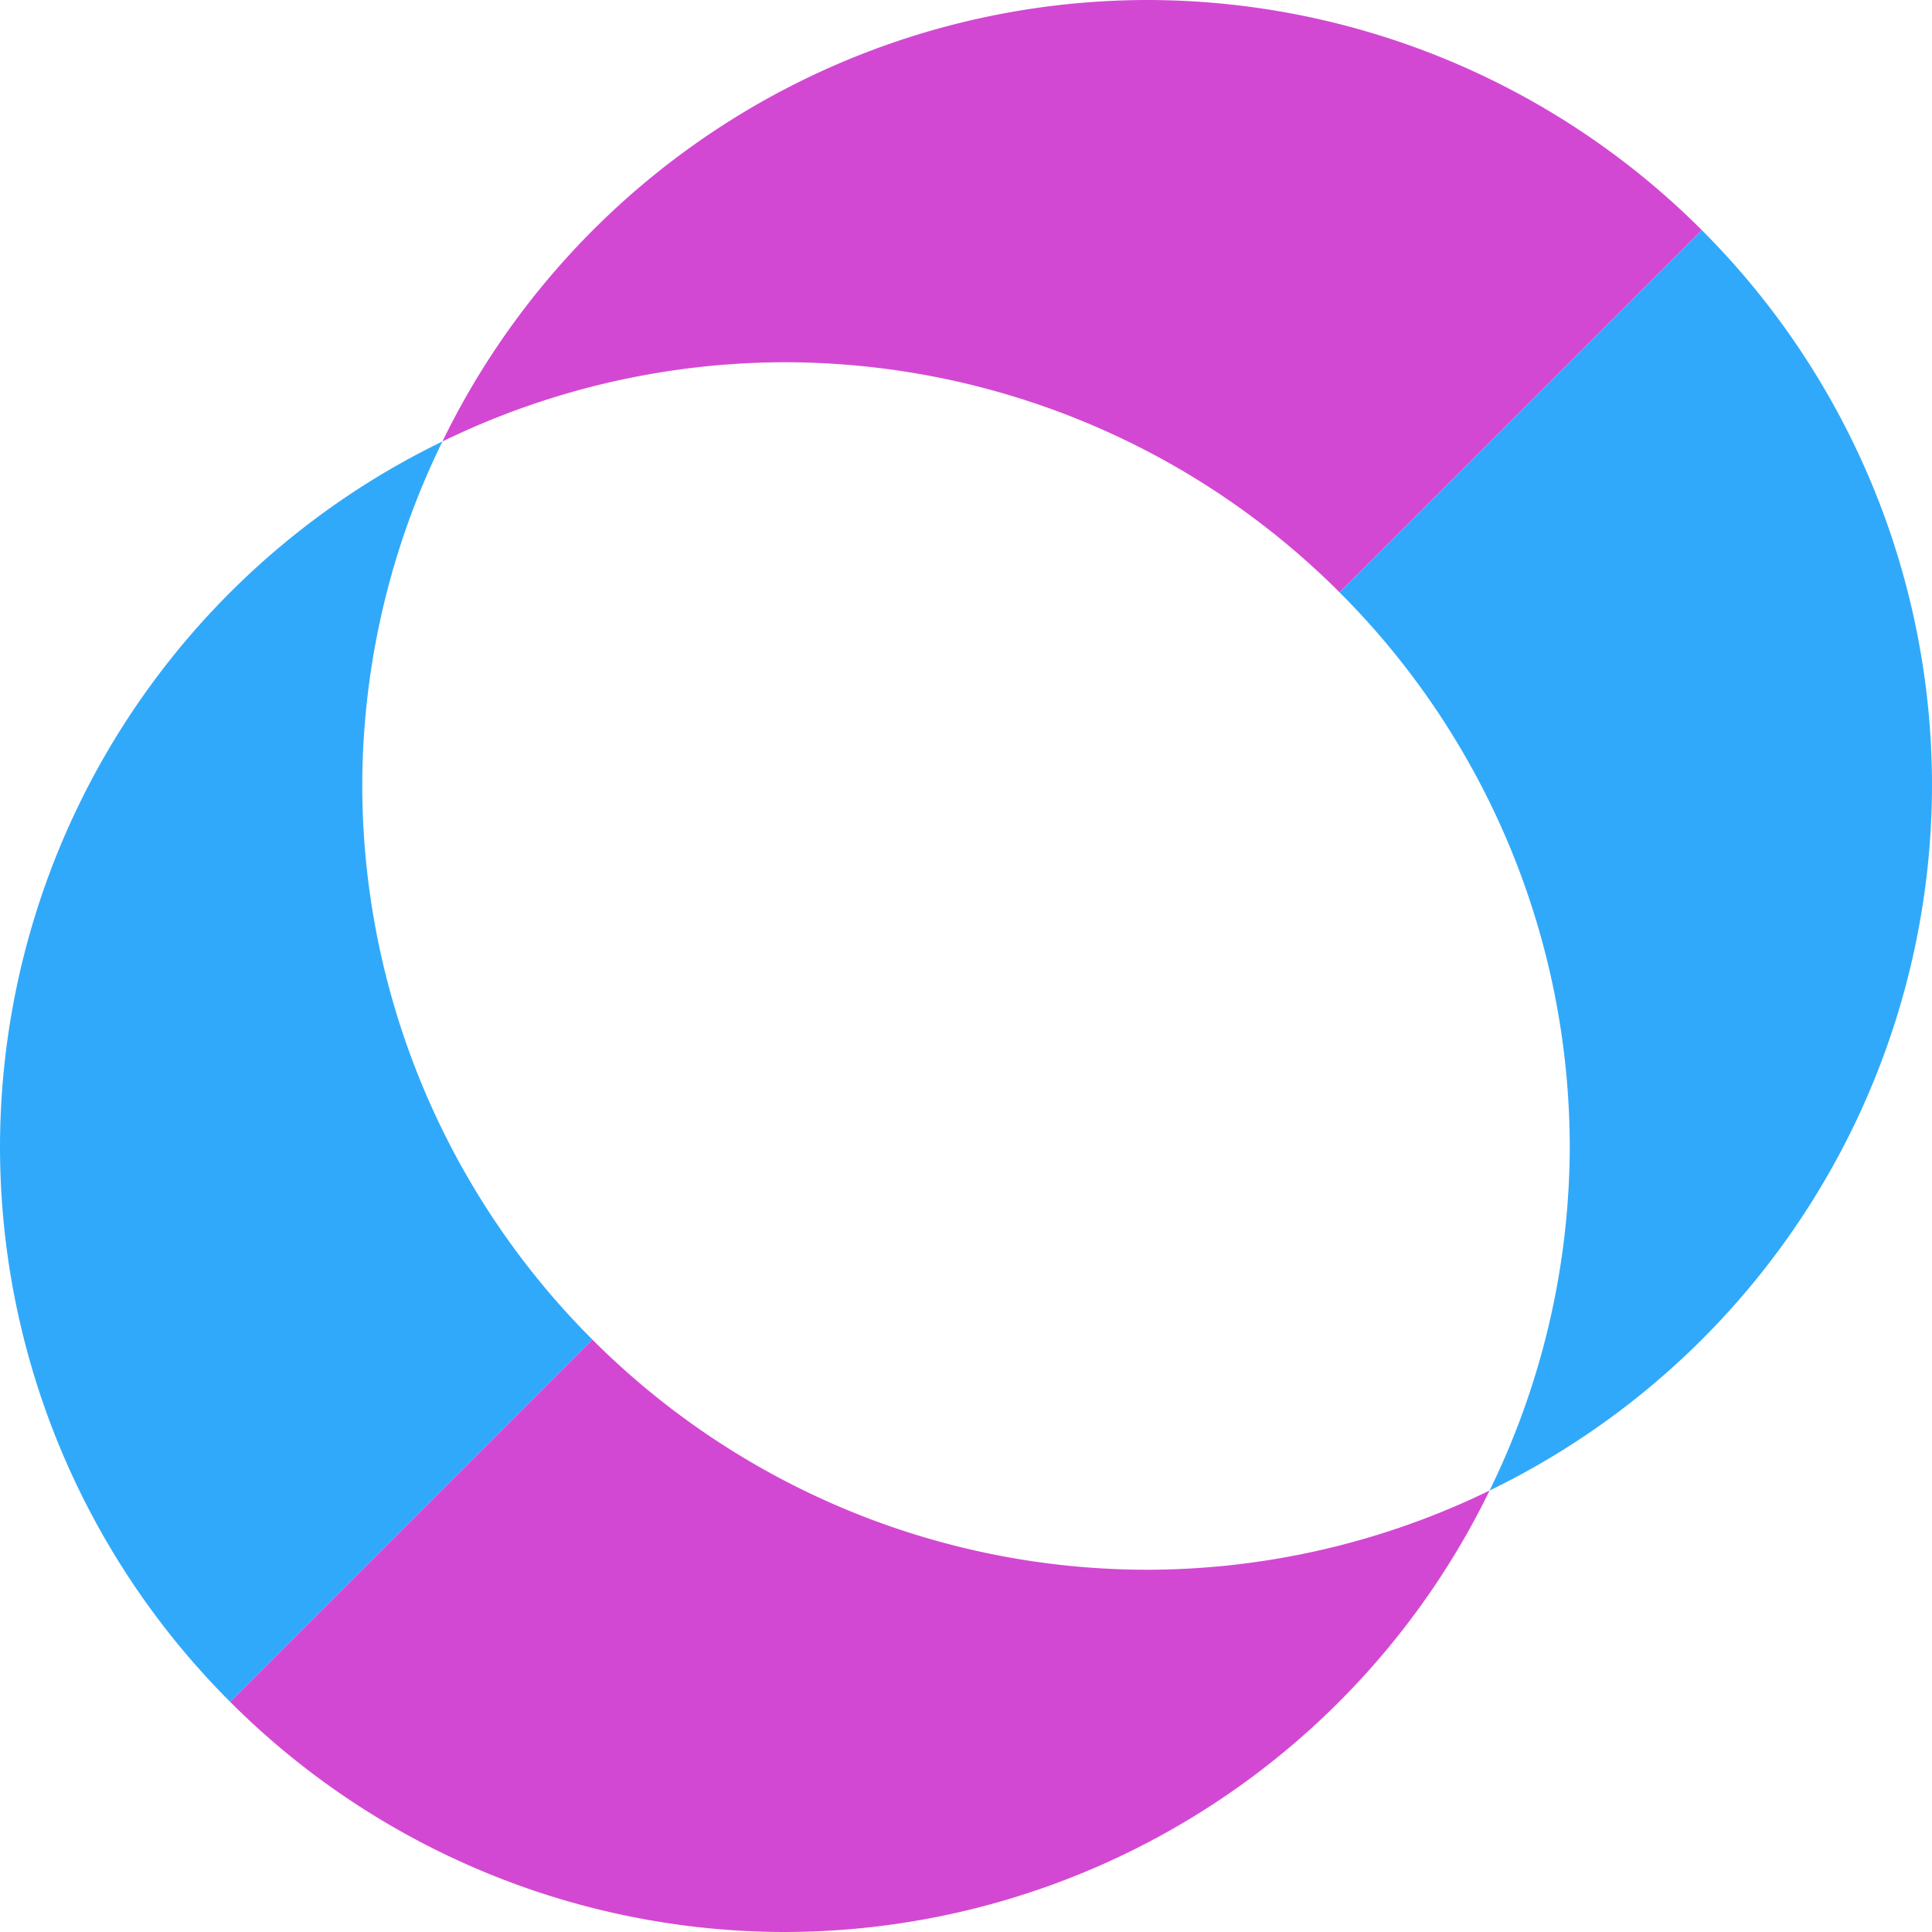
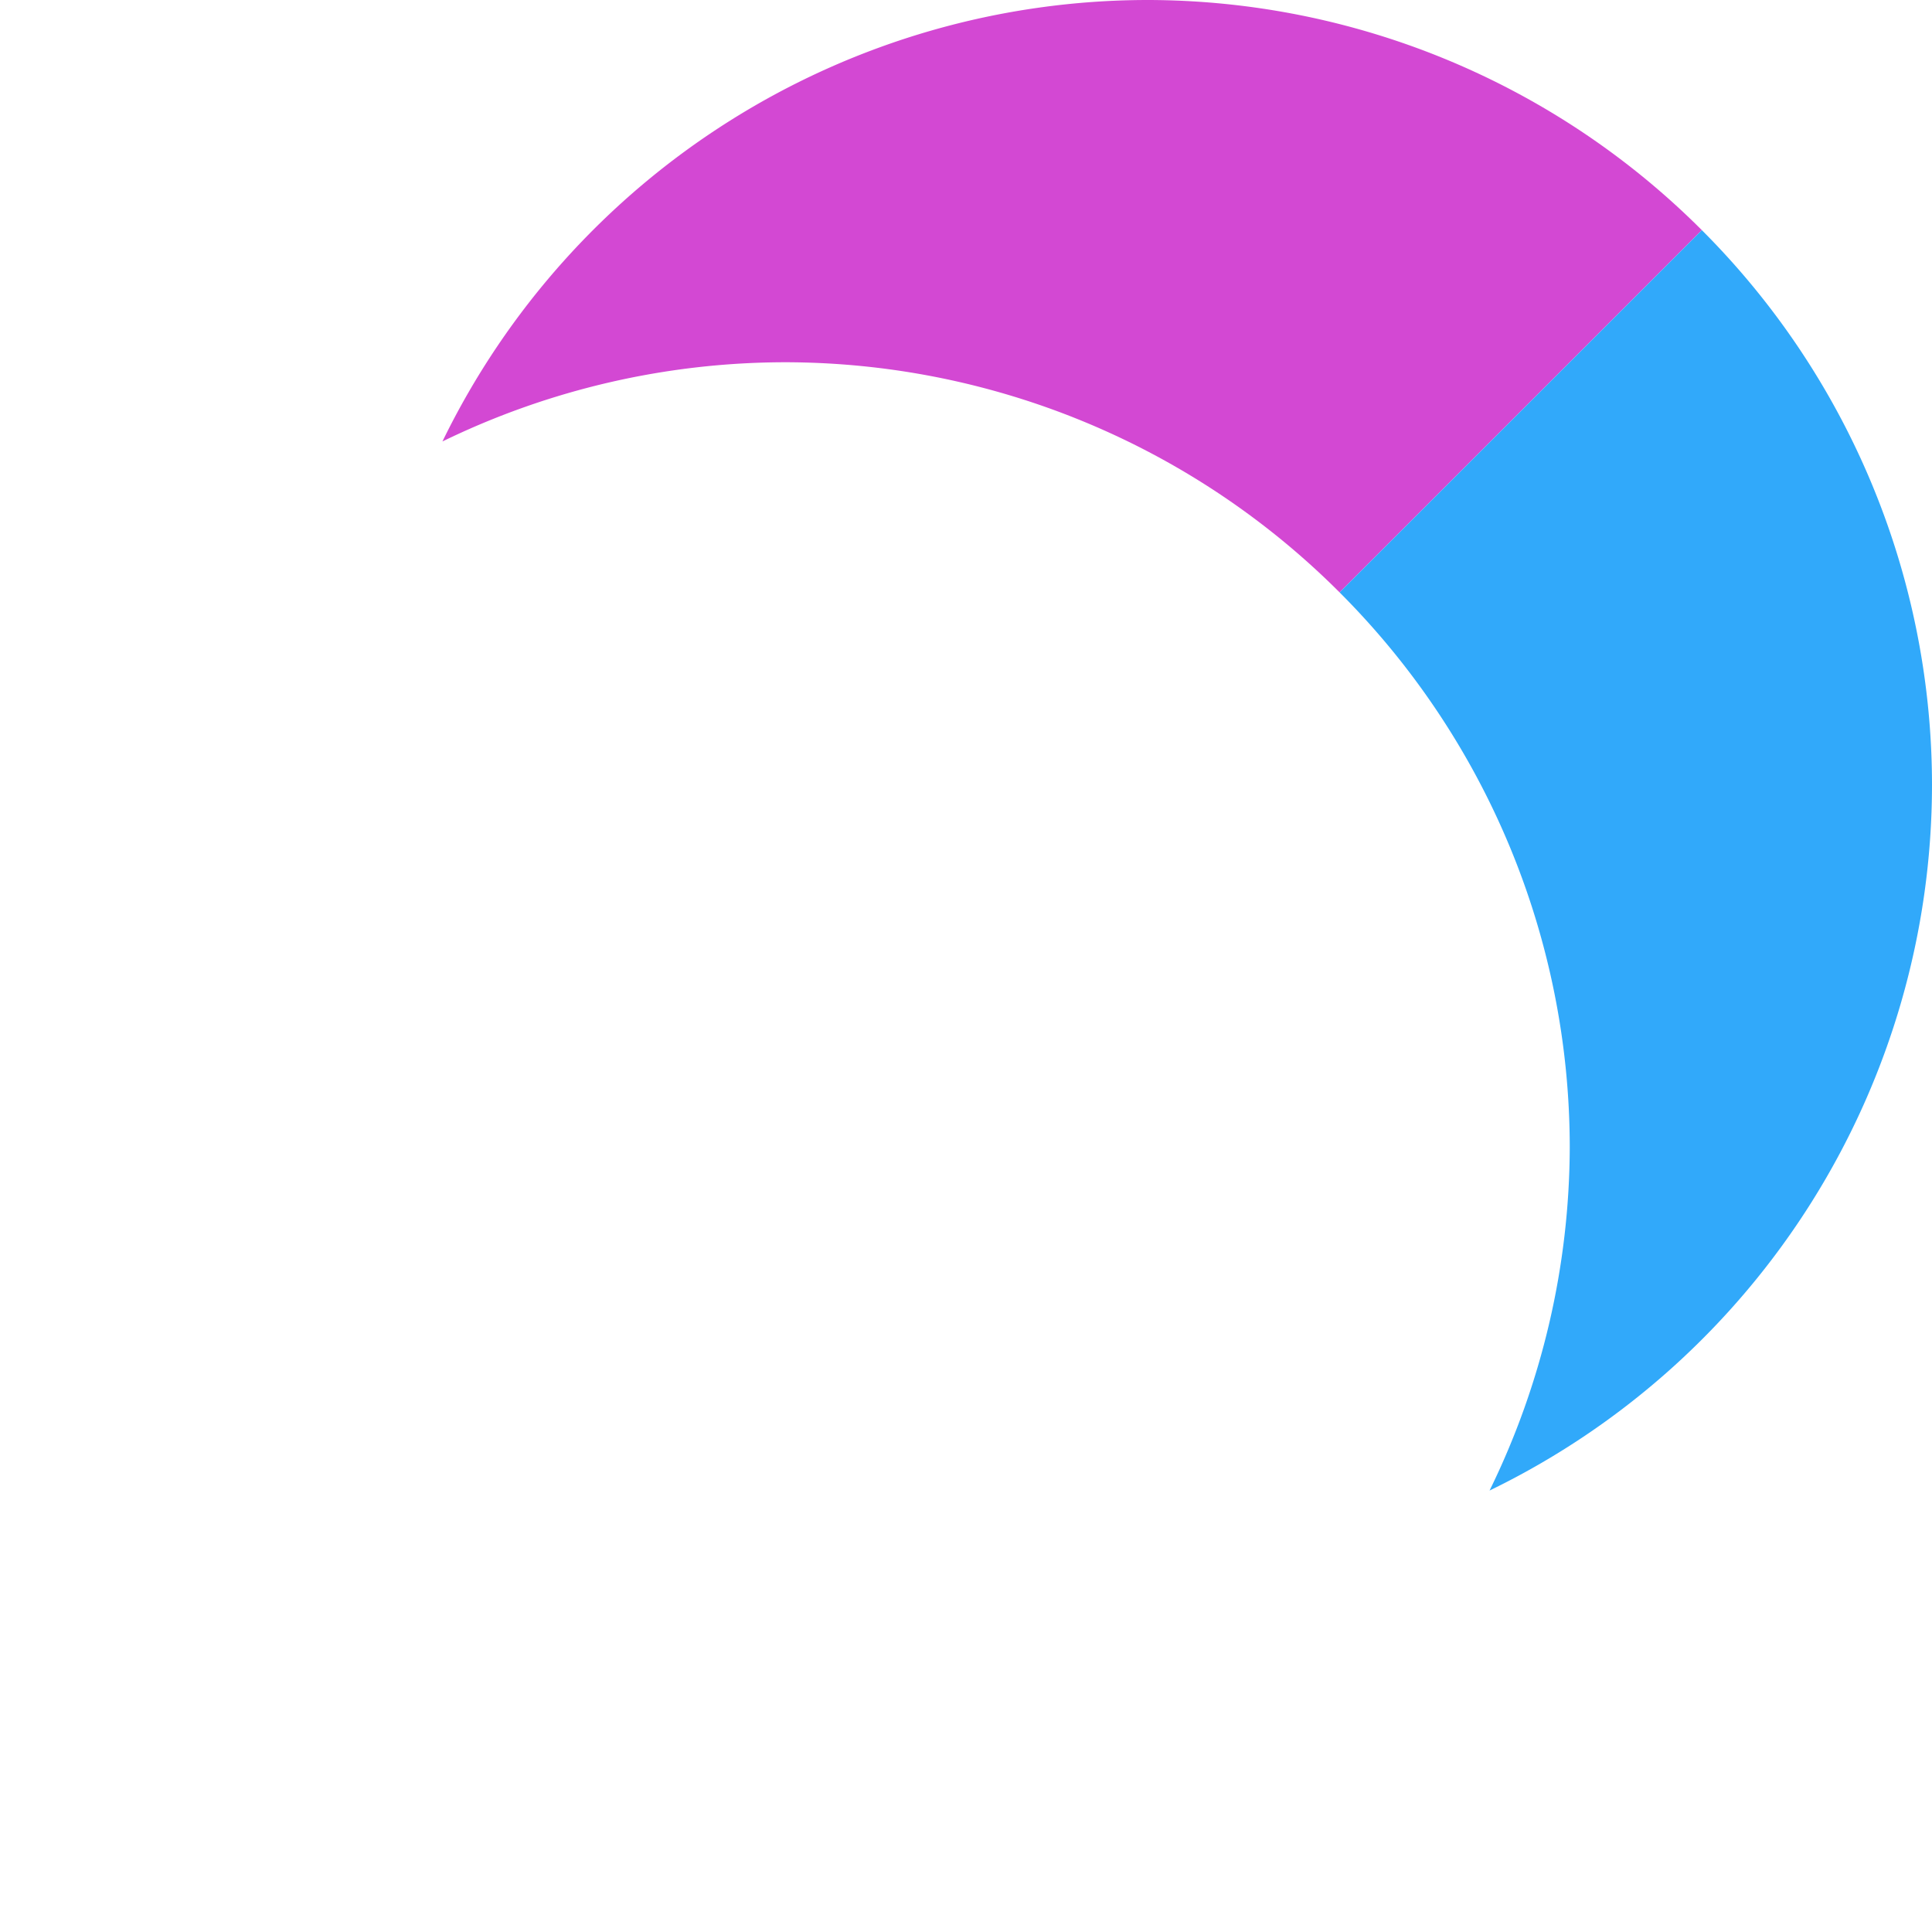
<svg xmlns="http://www.w3.org/2000/svg" width="16" height="16" version="1.1">
  <path style="fill:#d348d3" d="M 9.5 0 A 6.5 6.5 0 0 0 3.664 3.656 A 6.5 6.5 0 0 1 6.5 3 A 6.5 6.5 0 0 1 11.094 4.906 L 14.094 1.906 A 6.5 6.5 0 0 0 9.5 0 z" />
-   <path style="fill:#31a9fa" d="M 3.664 3.656 A 6.5 6.5 0 0 0 0 9.5 A 6.5 6.5 0 0 0 1.906 14.094 L 4.906 11.094 A 6.5 6.5 0 0 1 3 6.5 A 6.5 6.5 0 0 1 3.664 3.656 z" />
  <path style="fill:#31a9fa" d="M 14.094 1.906 L 11.094 4.906 A 6.5 6.5 0 0 1 13 9.5 A 6.5 6.5 0 0 1 12.336 12.344 A 6.5 6.5 0 0 0 16 6.5 A 6.5 6.5 0 0 0 14.094 1.906 z" />
-   <path style="fill:#d348d3" d="M 4.906 11.094 L 1.906 14.094 A 6.5 6.5 0 0 0 6.5 16 A 6.5 6.5 0 0 0 12.336 12.344 A 6.5 6.5 0 0 1 9.5 13 A 6.5 6.5 0 0 1 4.906 11.094 z" />
</svg>